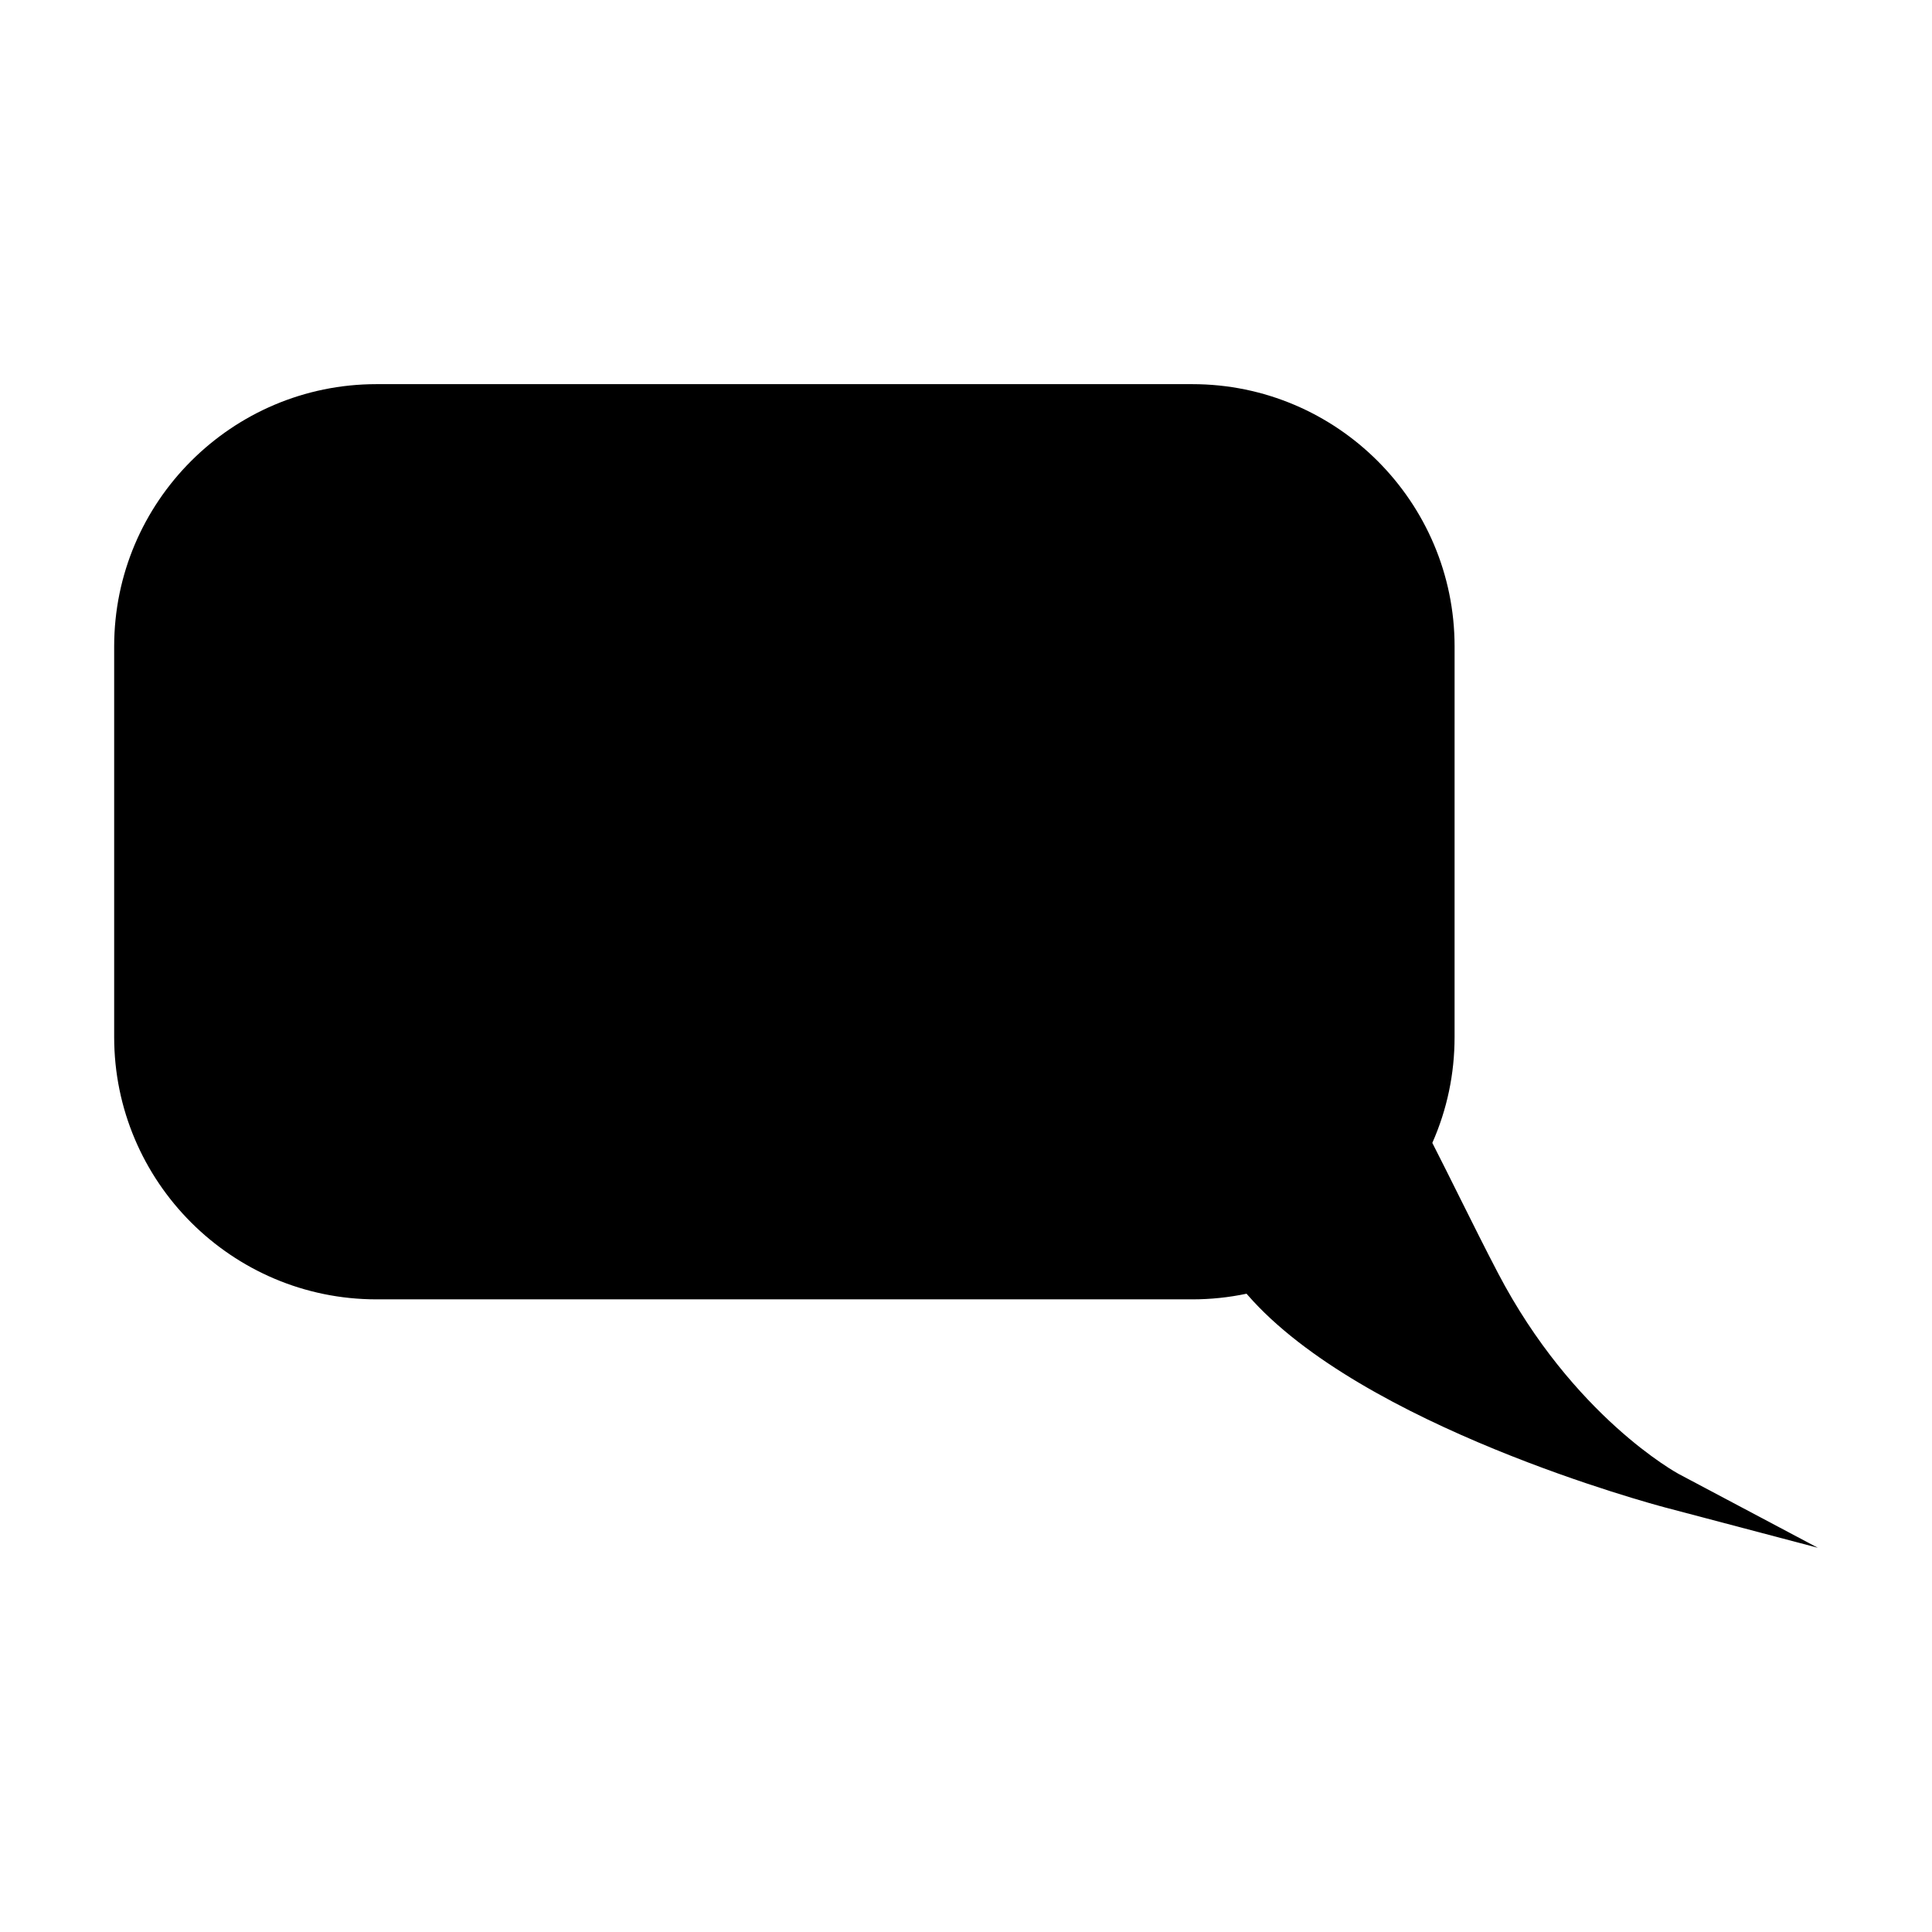
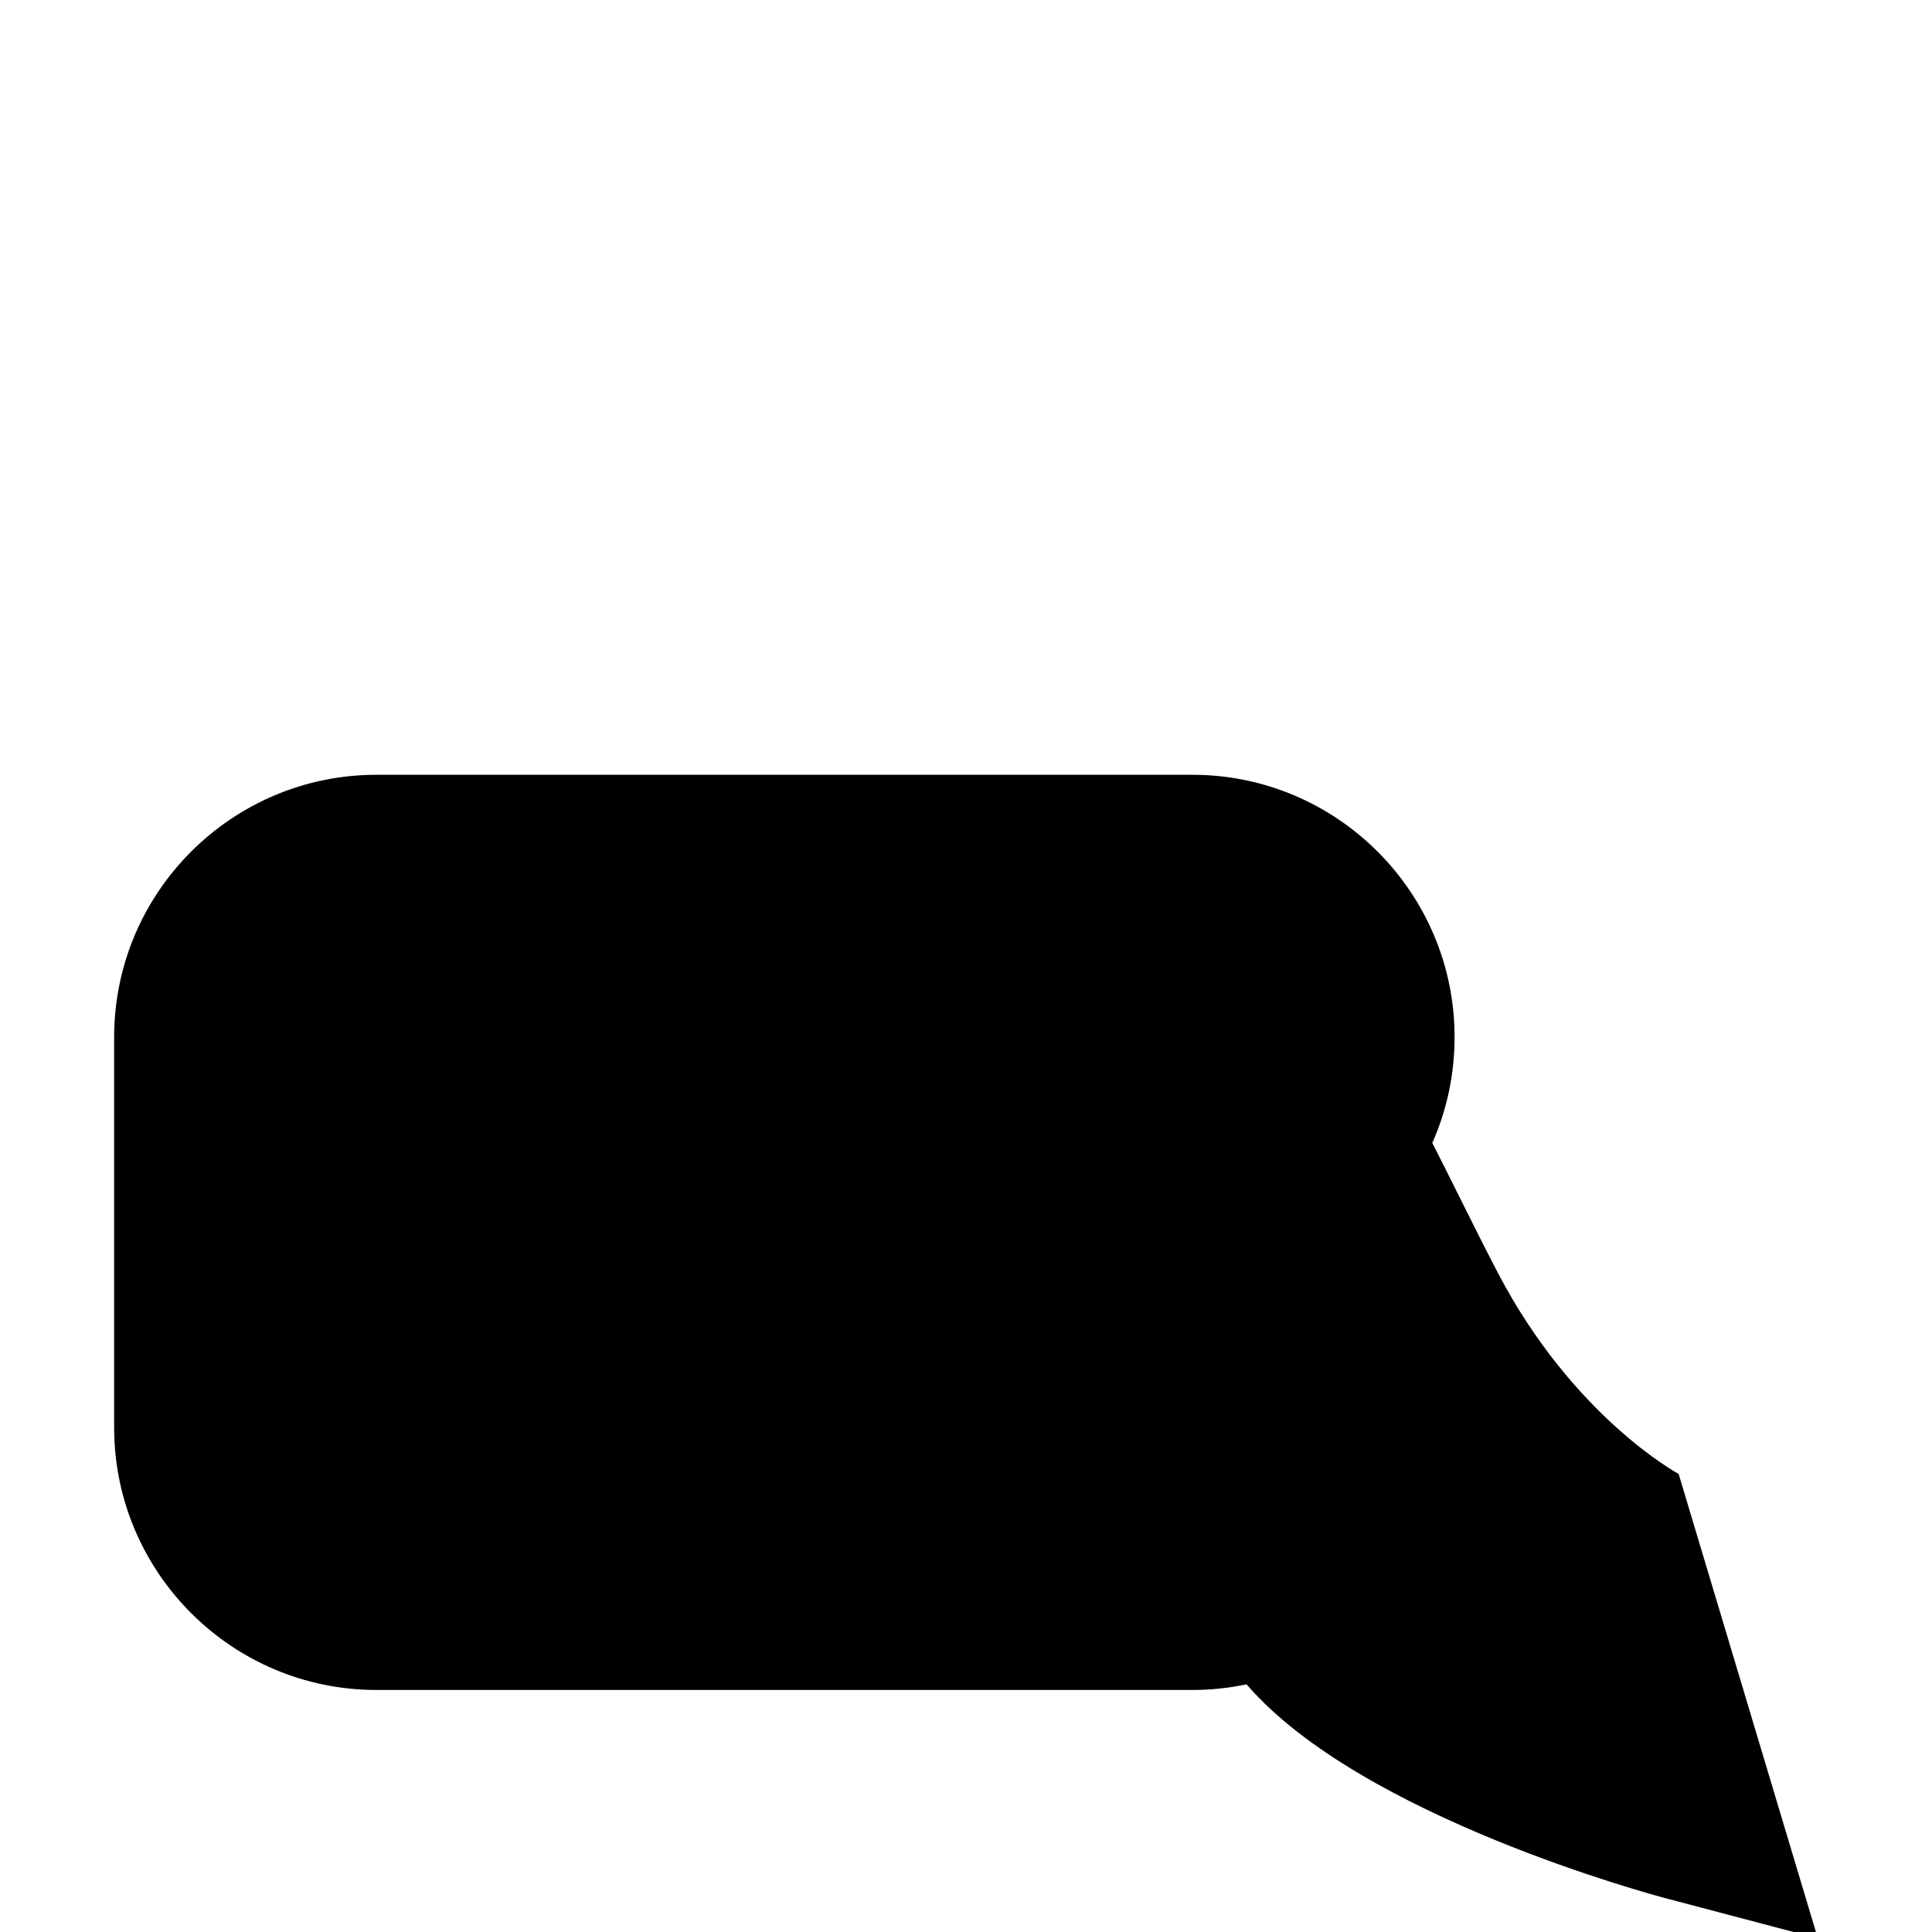
<svg xmlns="http://www.w3.org/2000/svg" fill="#000000" width="800px" height="800px" version="1.1" viewBox="144 144 512 512">
-   <path d="m588.86 534.61c-0.273-0.145-27.977-15.16-47.914-53.305-3.32-6.348-6.68-13.09-10.078-19.906-2.41-4.848-4.848-9.73-7.289-14.52 3.914-8.852 5.898-18.273 5.898-28.043l0.004-103.52c0-38.328-31.176-69.512-69.504-69.512h-216.21c-38.324 0-69.512 31.18-69.512 69.512v103.51c0 38.328 31.188 69.516 69.512 69.516h216.21c4.856 0 9.672-0.504 14.375-1.496l0.246 0.289c30.32 34.848 107.52 55.523 110.78 56.387l40.375 10.656z" />
+   <path d="m588.86 534.61c-0.273-0.145-27.977-15.16-47.914-53.305-3.32-6.348-6.68-13.09-10.078-19.906-2.41-4.848-4.848-9.73-7.289-14.52 3.914-8.852 5.898-18.273 5.898-28.043c0-38.328-31.176-69.512-69.504-69.512h-216.21c-38.324 0-69.512 31.18-69.512 69.512v103.51c0 38.328 31.188 69.516 69.512 69.516h216.21c4.856 0 9.672-0.504 14.375-1.496l0.246 0.289c30.32 34.848 107.52 55.523 110.78 56.387l40.375 10.656z" />
</svg>